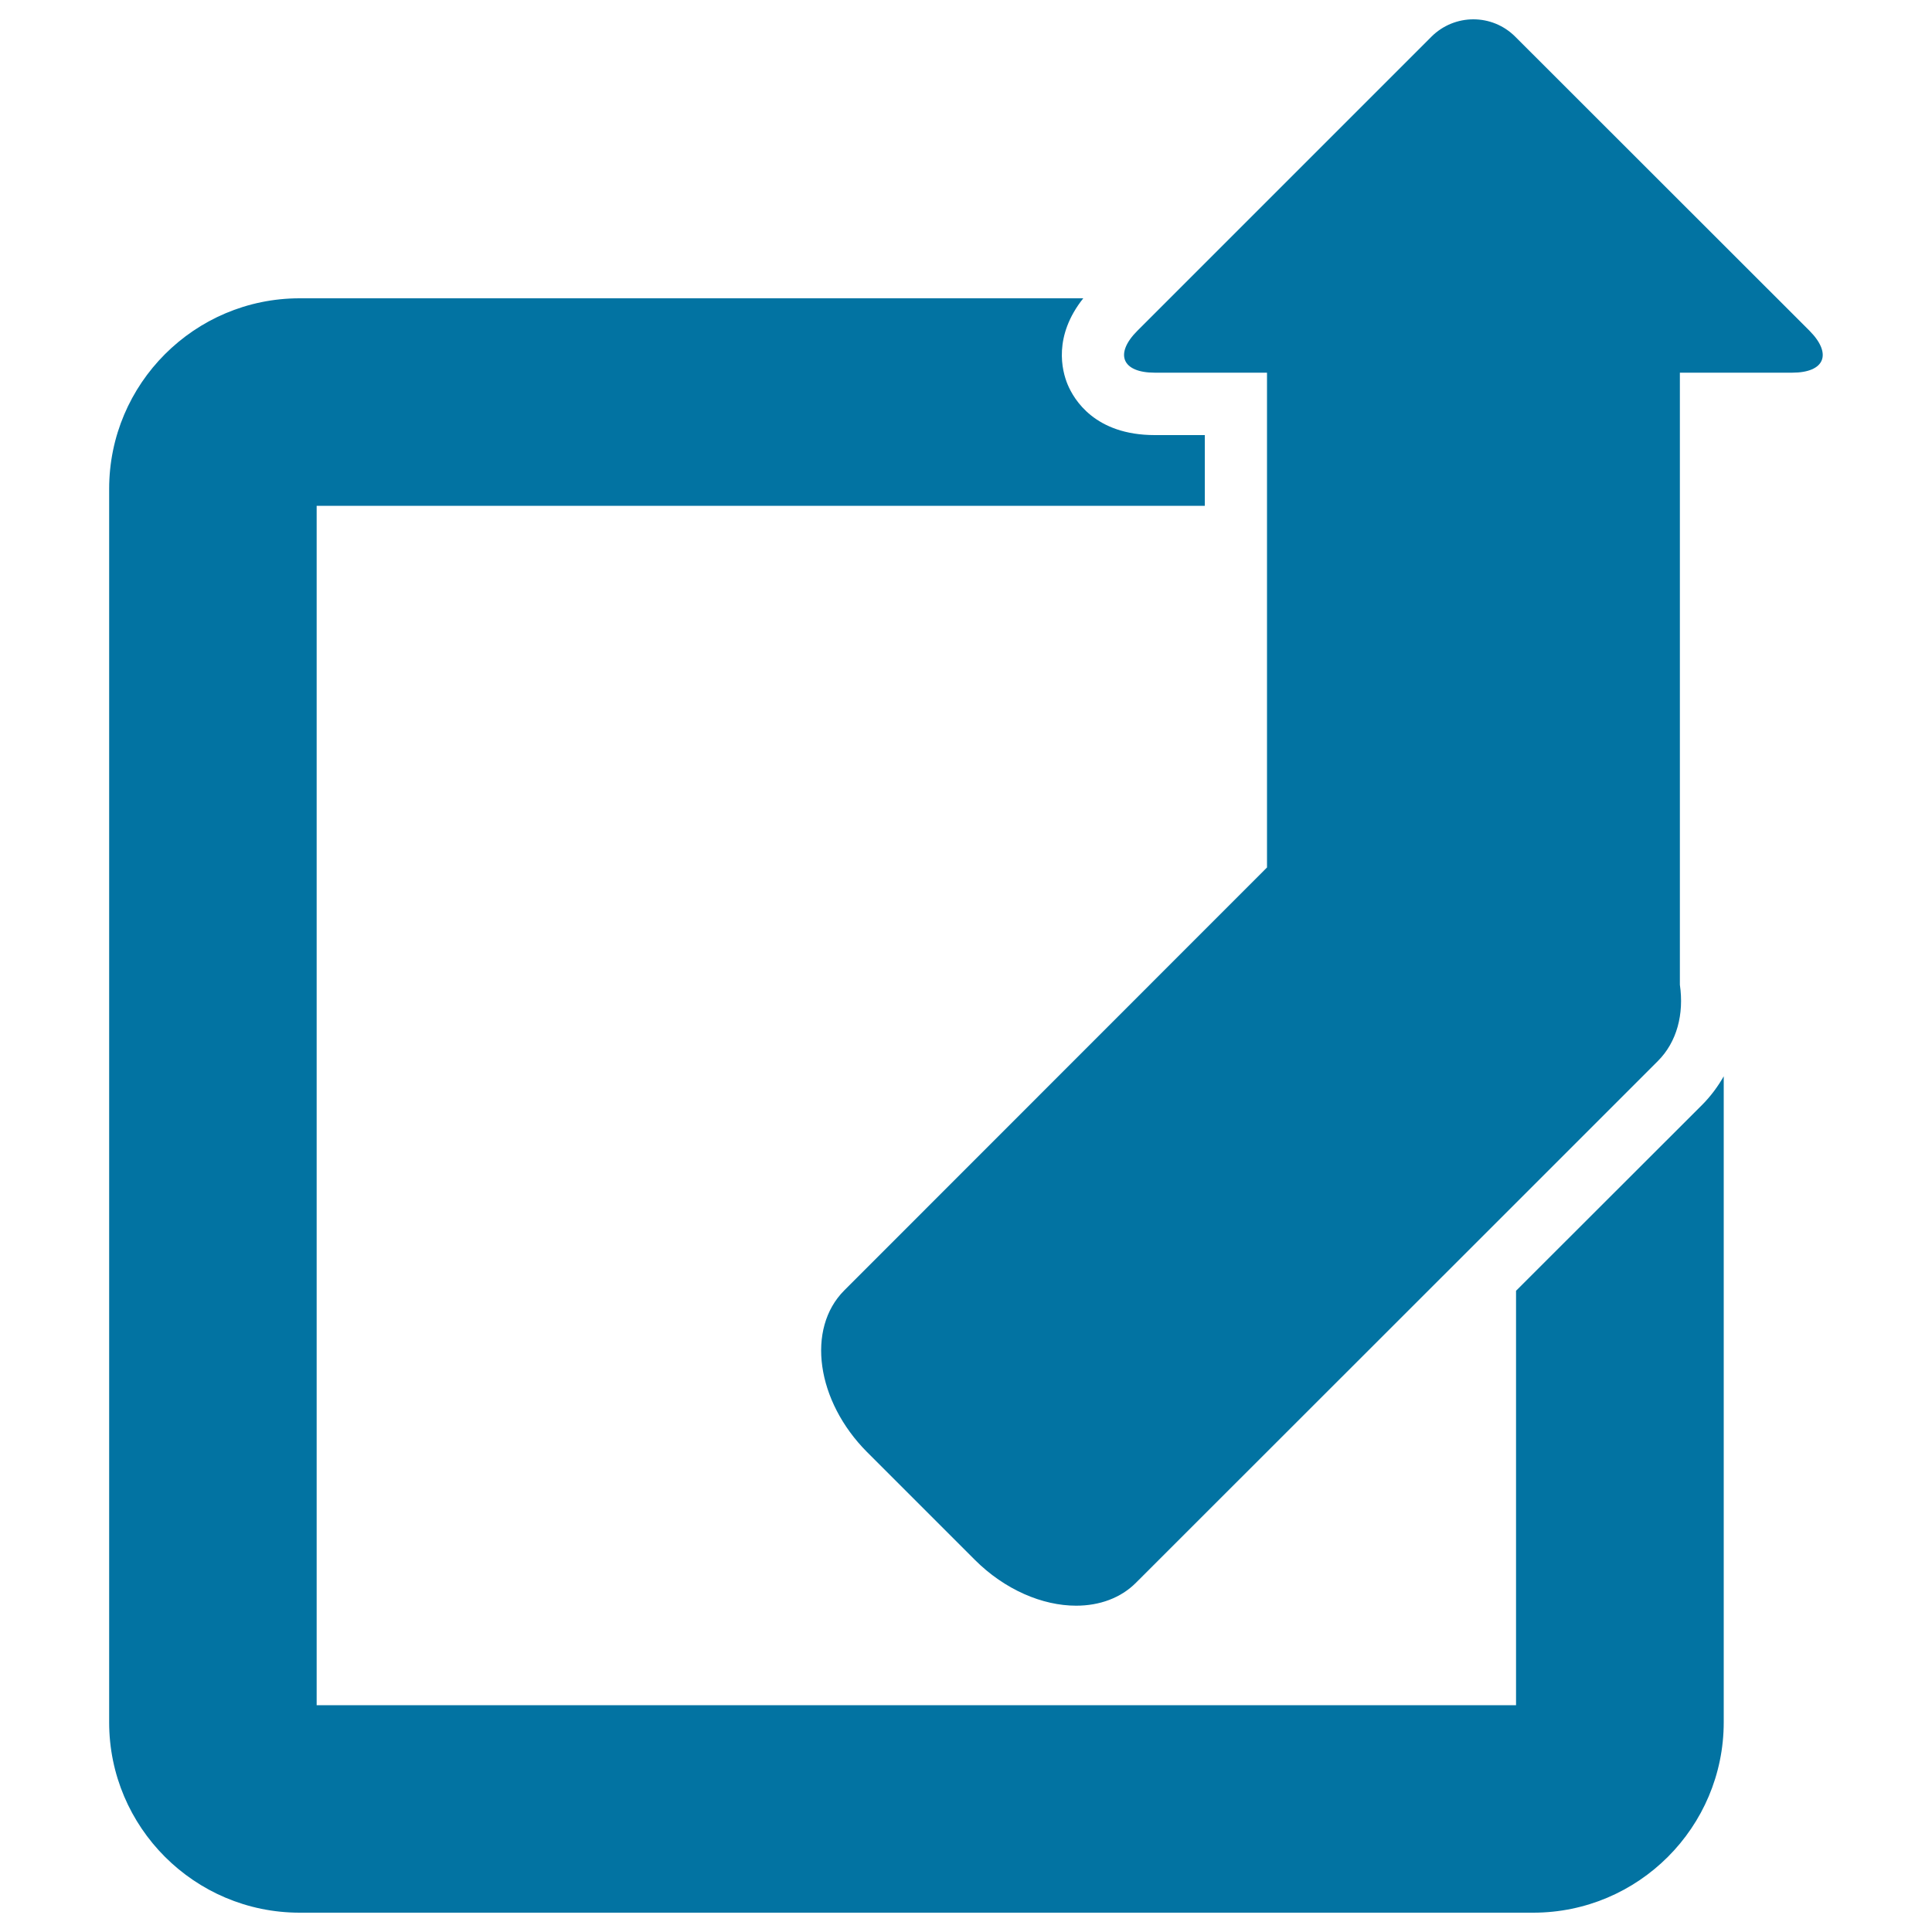
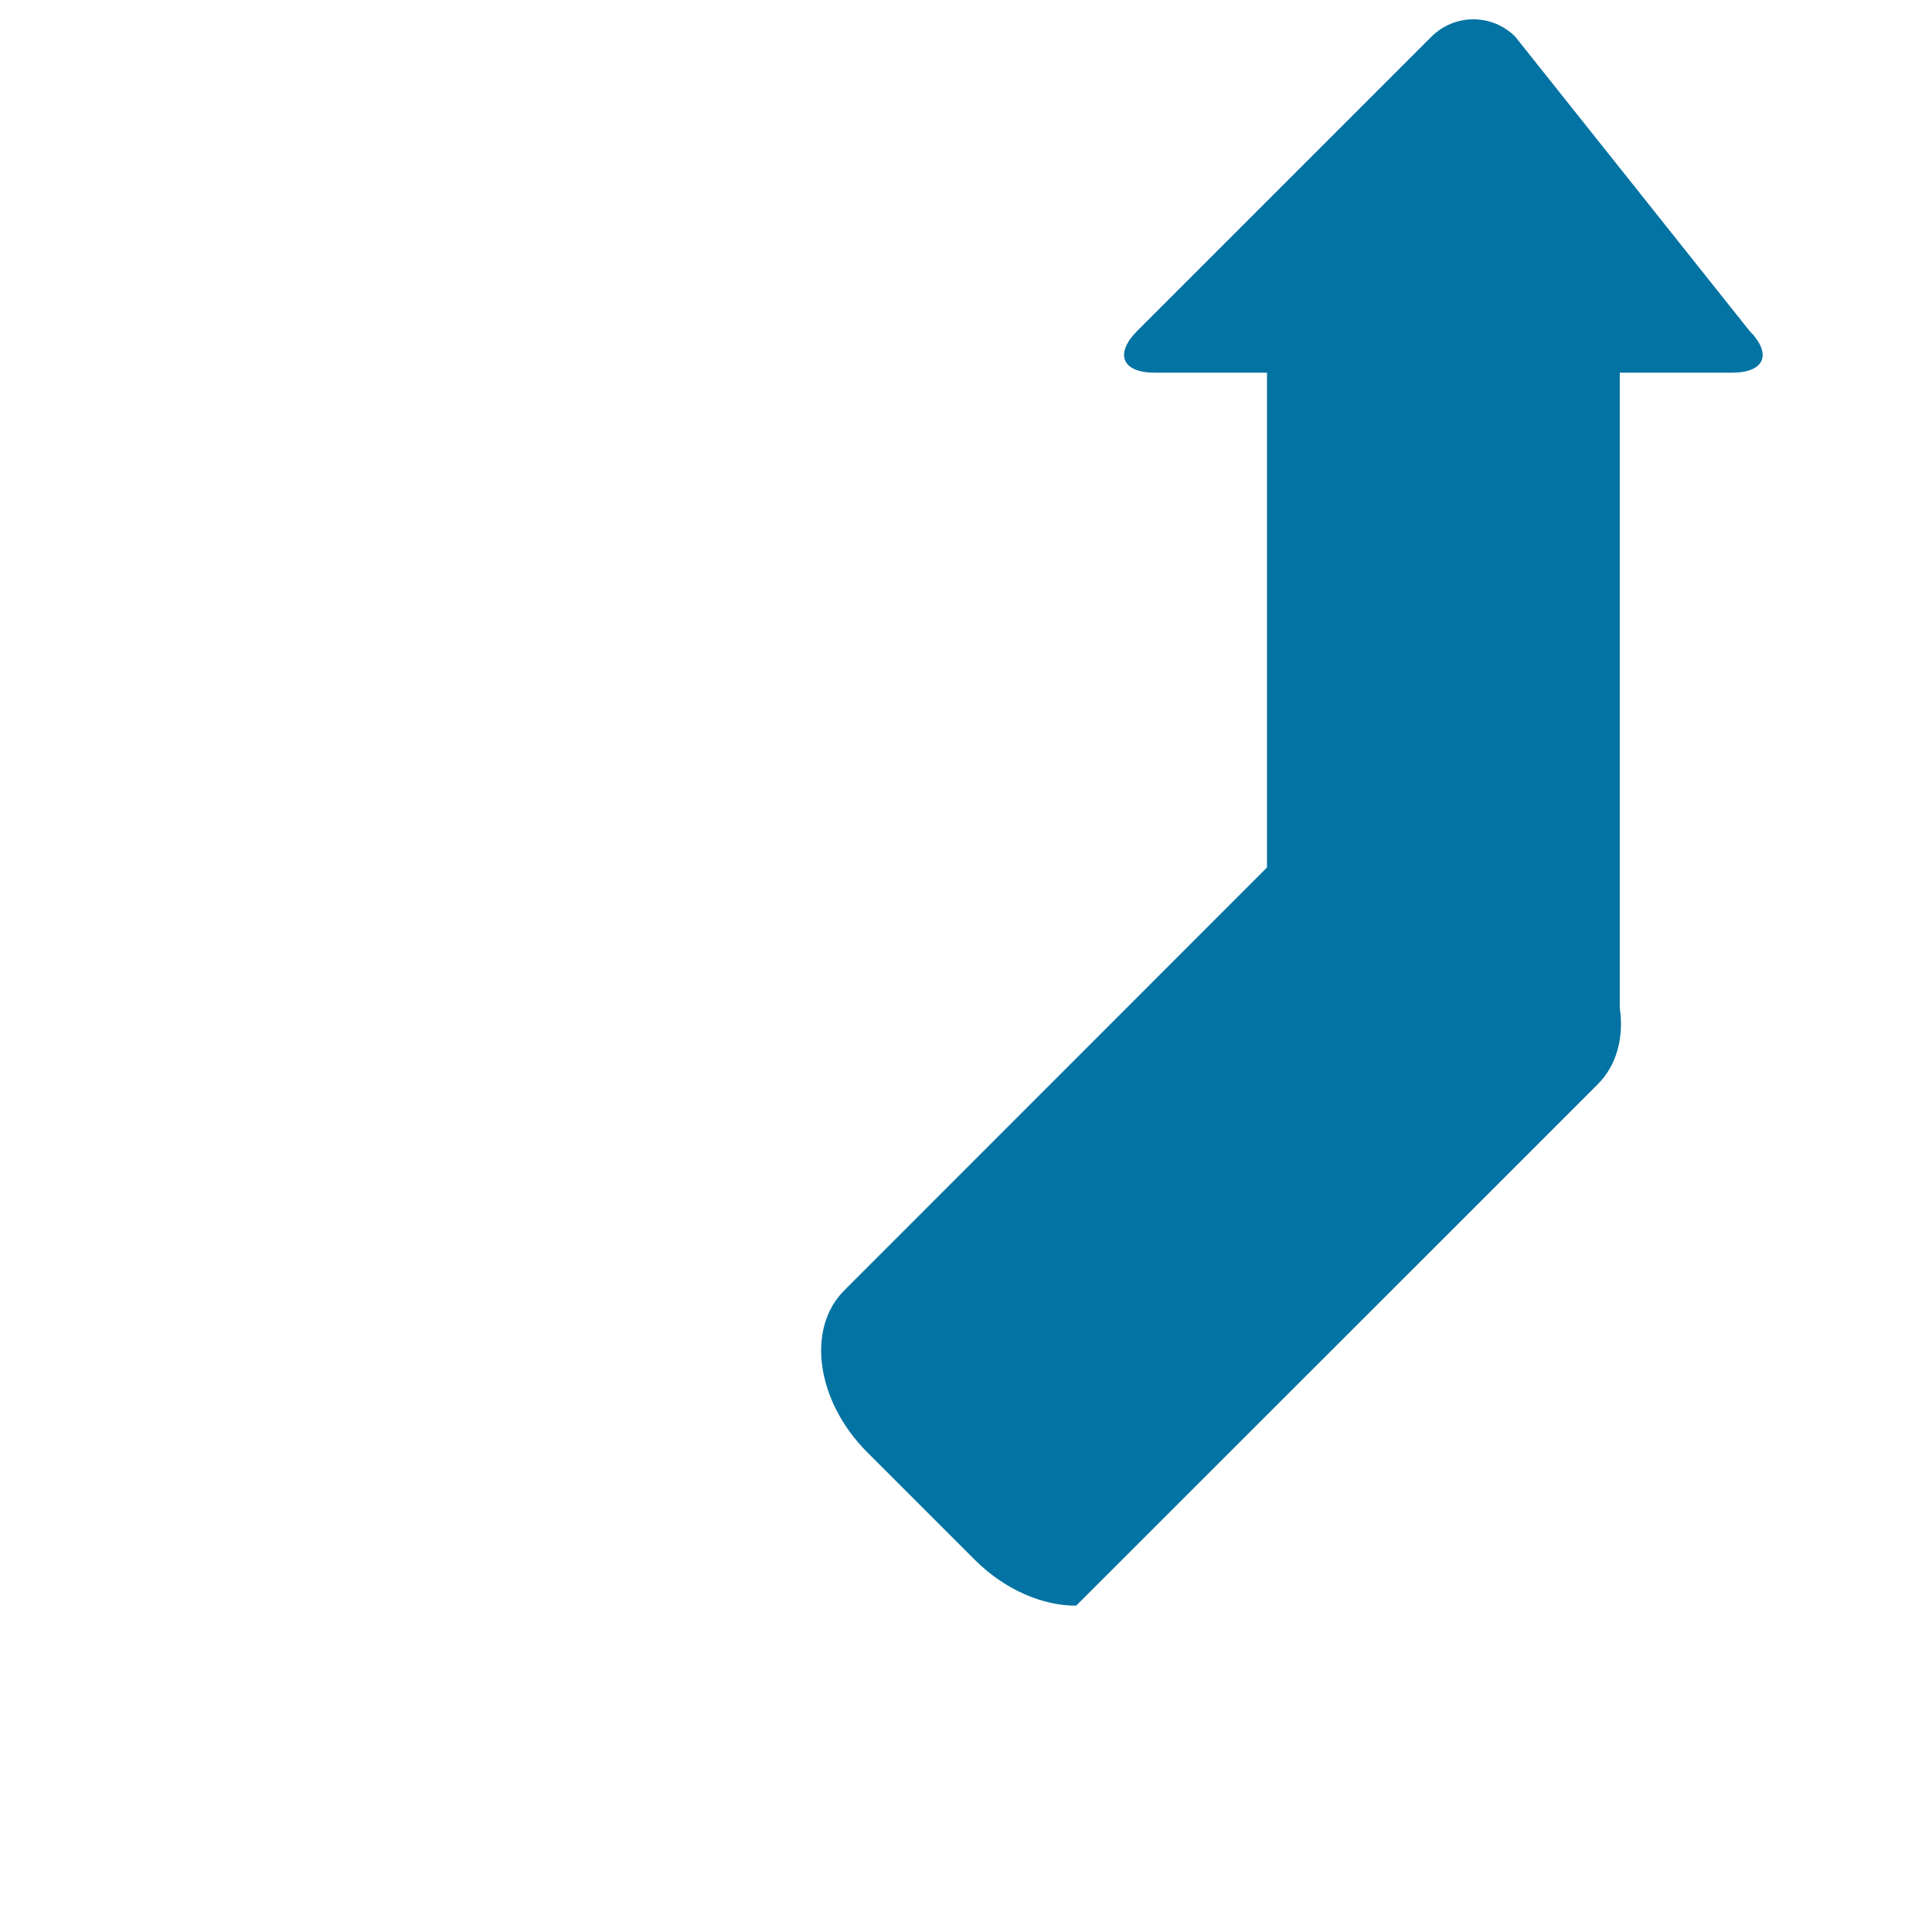
<svg xmlns="http://www.w3.org/2000/svg" viewBox="0 0 1000 1000" style="fill:#0273a2">
  <title>Square Outline With Up Arrow SVG icon</title>
  <g>
    <g>
-       <path d="M155.1,990h638.5c54.4,0,98.6-44.2,98.6-98.6V557.1c-3.1,5.4-6.8,10.4-11.3,14.9l-96.2,96.1v214.5H163.9V261.8h459.7v-36.6h-25.9c-30.9,0-41.8-18.3-45.1-26.2c-3-7.2-7.5-25,8.1-44.6H155.1c-54.4,0-98.6,44.2-98.6,98.6v638.5C56.5,945.8,100.7,990,155.1,990z" />
-       <path d="M597.7,192.9h58.1v68.8v187.3L437,667.9c-19.8,19.8-14.5,57.3,11.8,83.7l55.7,55.7c15.6,15.6,35.1,23.8,52.5,23.8c12,0,23.1-3.9,31.1-12l196.6-196.5l73.4-73.4c9.9-9.9,13.6-24.3,11.4-39.5V192.9h2.1h56c16.9,0,20.9-9.7,9-21.7L784.3,19c-6-6-13.8-9-21.7-9c-7.8,0-15.7,3-21.7,9L605.6,154.3l-16.9,16.9C576.7,183.2,580.8,192.9,597.7,192.9z" />
+       <path d="M597.7,192.9h58.1v68.8v187.3L437,667.9c-19.8,19.8-14.5,57.3,11.8,83.7l55.7,55.7c15.6,15.6,35.1,23.8,52.5,23.8l196.6-196.5l73.4-73.4c9.9-9.9,13.6-24.3,11.4-39.5V192.9h2.1h56c16.9,0,20.9-9.7,9-21.7L784.3,19c-6-6-13.8-9-21.7-9c-7.8,0-15.7,3-21.7,9L605.6,154.3l-16.9,16.9C576.7,183.2,580.8,192.9,597.7,192.9z" />
    </g>
  </g>
</svg>